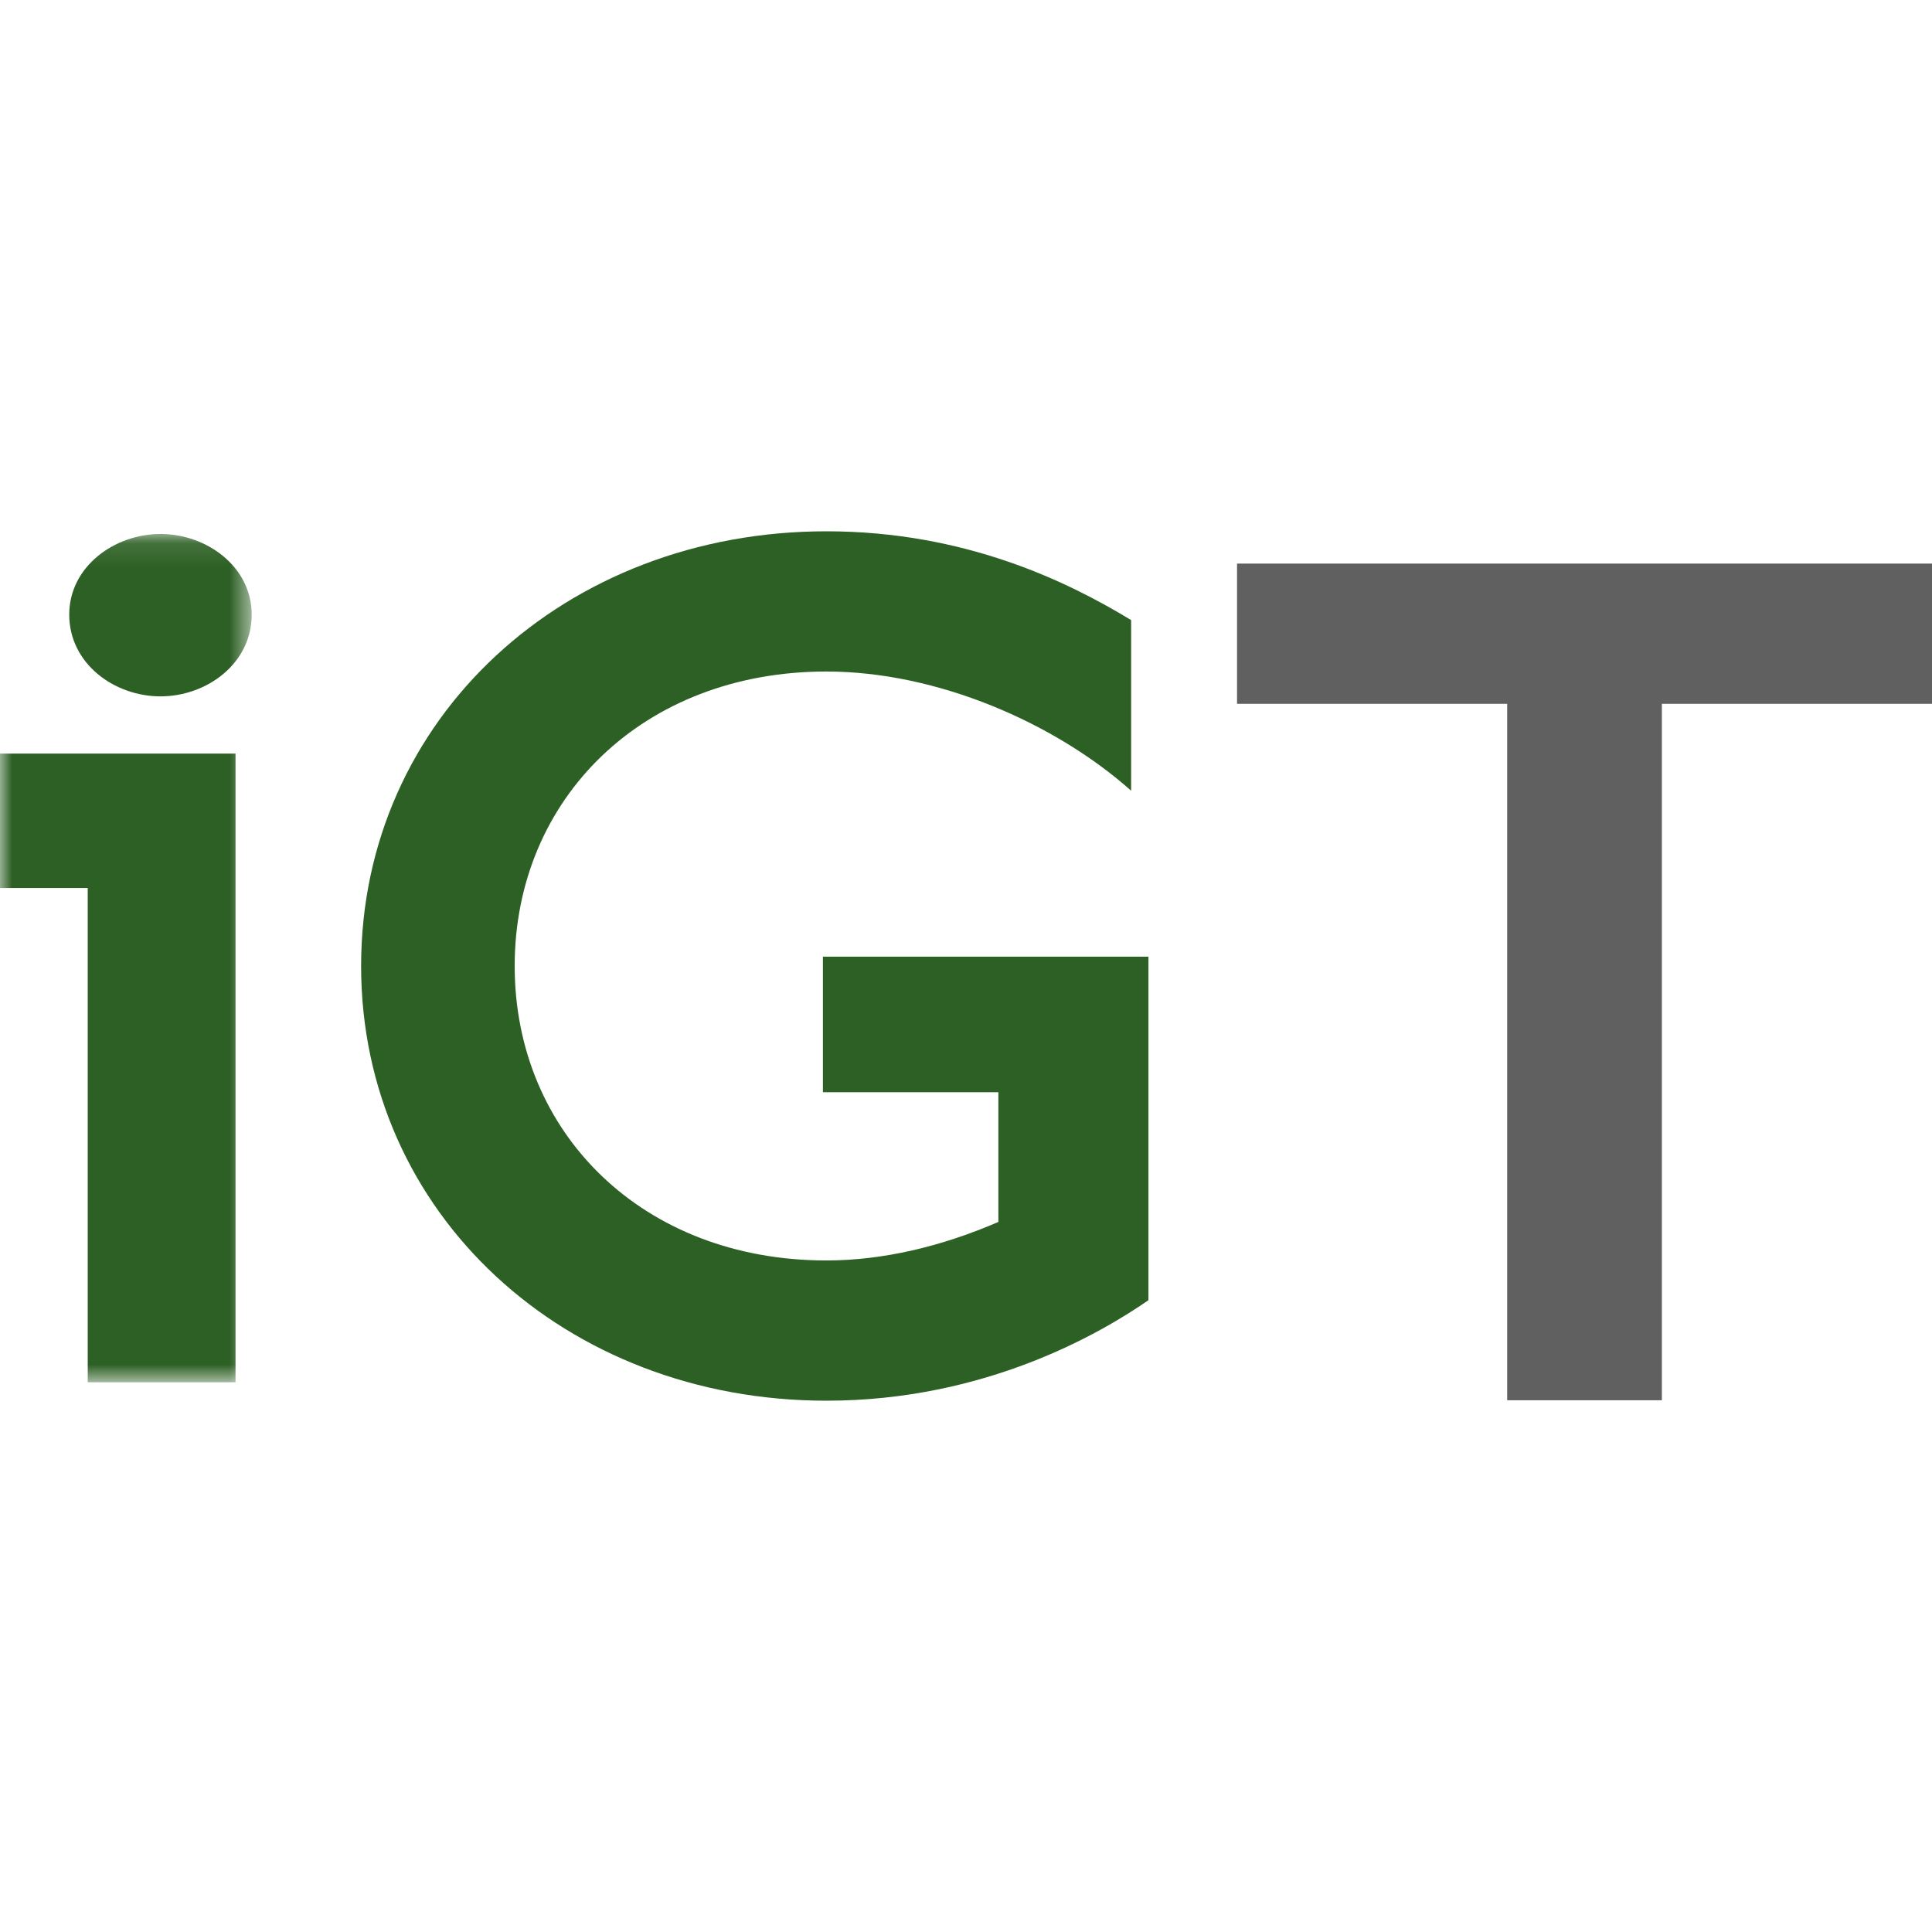
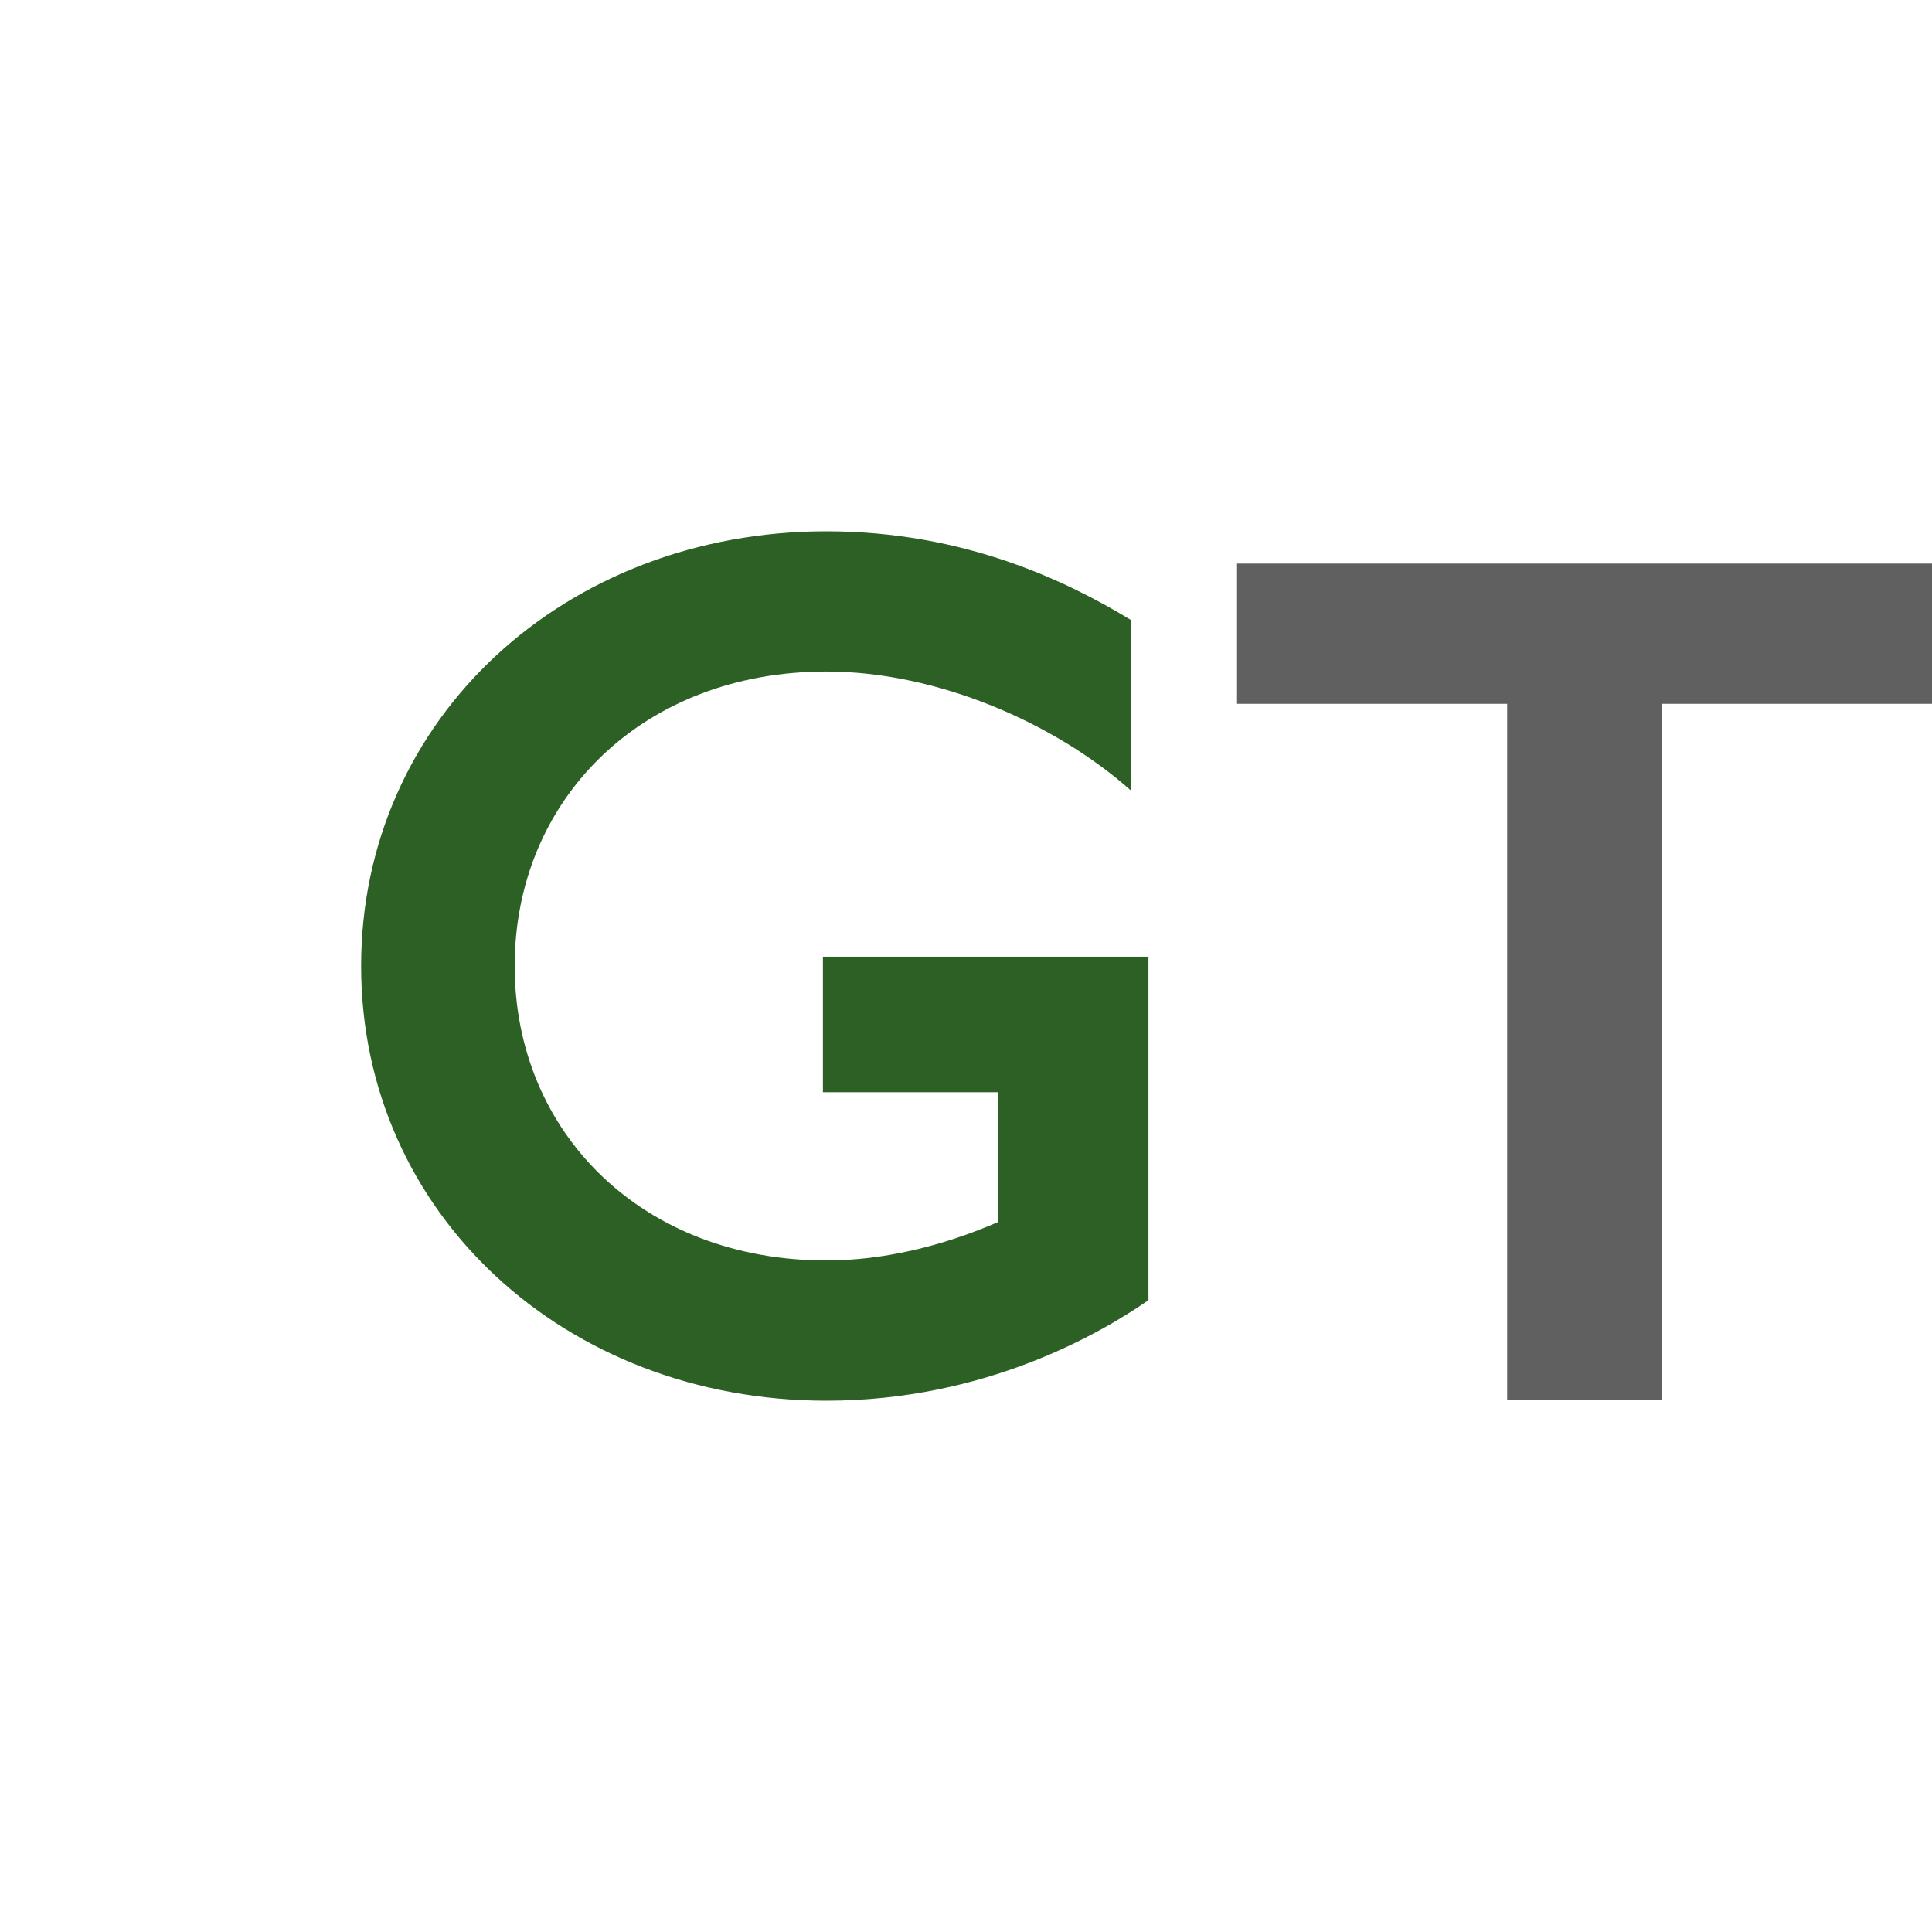
<svg xmlns="http://www.w3.org/2000/svg" width="80" height="80" viewBox="0 0 80 80" fill="none">
  <g clip-path="url(#clip0_1832_25372)">
    <mask id="mask0_1832_25372" style="mask-type:alpha" maskUnits="userSpaceOnUse" x="0" y="22" width="11" height="36">
      <path d="M0 22.11H10.422V57.239H0V22.109V22.11Z" fill="white" />
    </mask>
    <g mask="url(#mask0_1832_25372)">
-       <path fill-rule="evenodd" clip-rule="evenodd" d="M6.645 22.11C8.557 22.11 10.422 23.464 10.422 25.449C10.422 27.48 8.558 28.835 6.645 28.835C4.733 28.835 2.867 27.481 2.867 25.45C2.867 23.465 4.732 22.111 6.644 22.111L6.645 22.109V22.11ZM3.633 36.77H0V31.205H9.753V57.238H3.633V36.77Z" fill="#2D6024" />
-     </g>
+       </g>
    <path fill-rule="evenodd" clip-rule="evenodd" d="M34.075 39.613H47.555V53.838C45.595 55.194 40.815 58 34.218 58C23.414 58 14.953 50.258 14.953 40C14.953 29.741 23.414 22 34.218 22C39.954 22 44.21 24.081 46.838 25.677V32.742C43.683 29.935 38.808 27.806 34.218 27.806C26.618 27.806 21.312 33.081 21.312 40C21.312 46.919 26.617 52.193 34.218 52.193C36.561 52.193 38.998 51.612 41.341 50.597V45.226H34.075V39.612V39.613Z" fill="#2D6024" />
    <path fill-rule="evenodd" clip-rule="evenodd" d="M62.409 29.144H51.223V23.337H80.001V29.144H68.815V57.982H62.409V29.144Z" fill="#606060" />
  </g>
  <defs>
    <clipPath id="clip0_1832_25372">
      <rect width="80" height="80" fill="white" />
    </clipPath>
  </defs>
</svg>